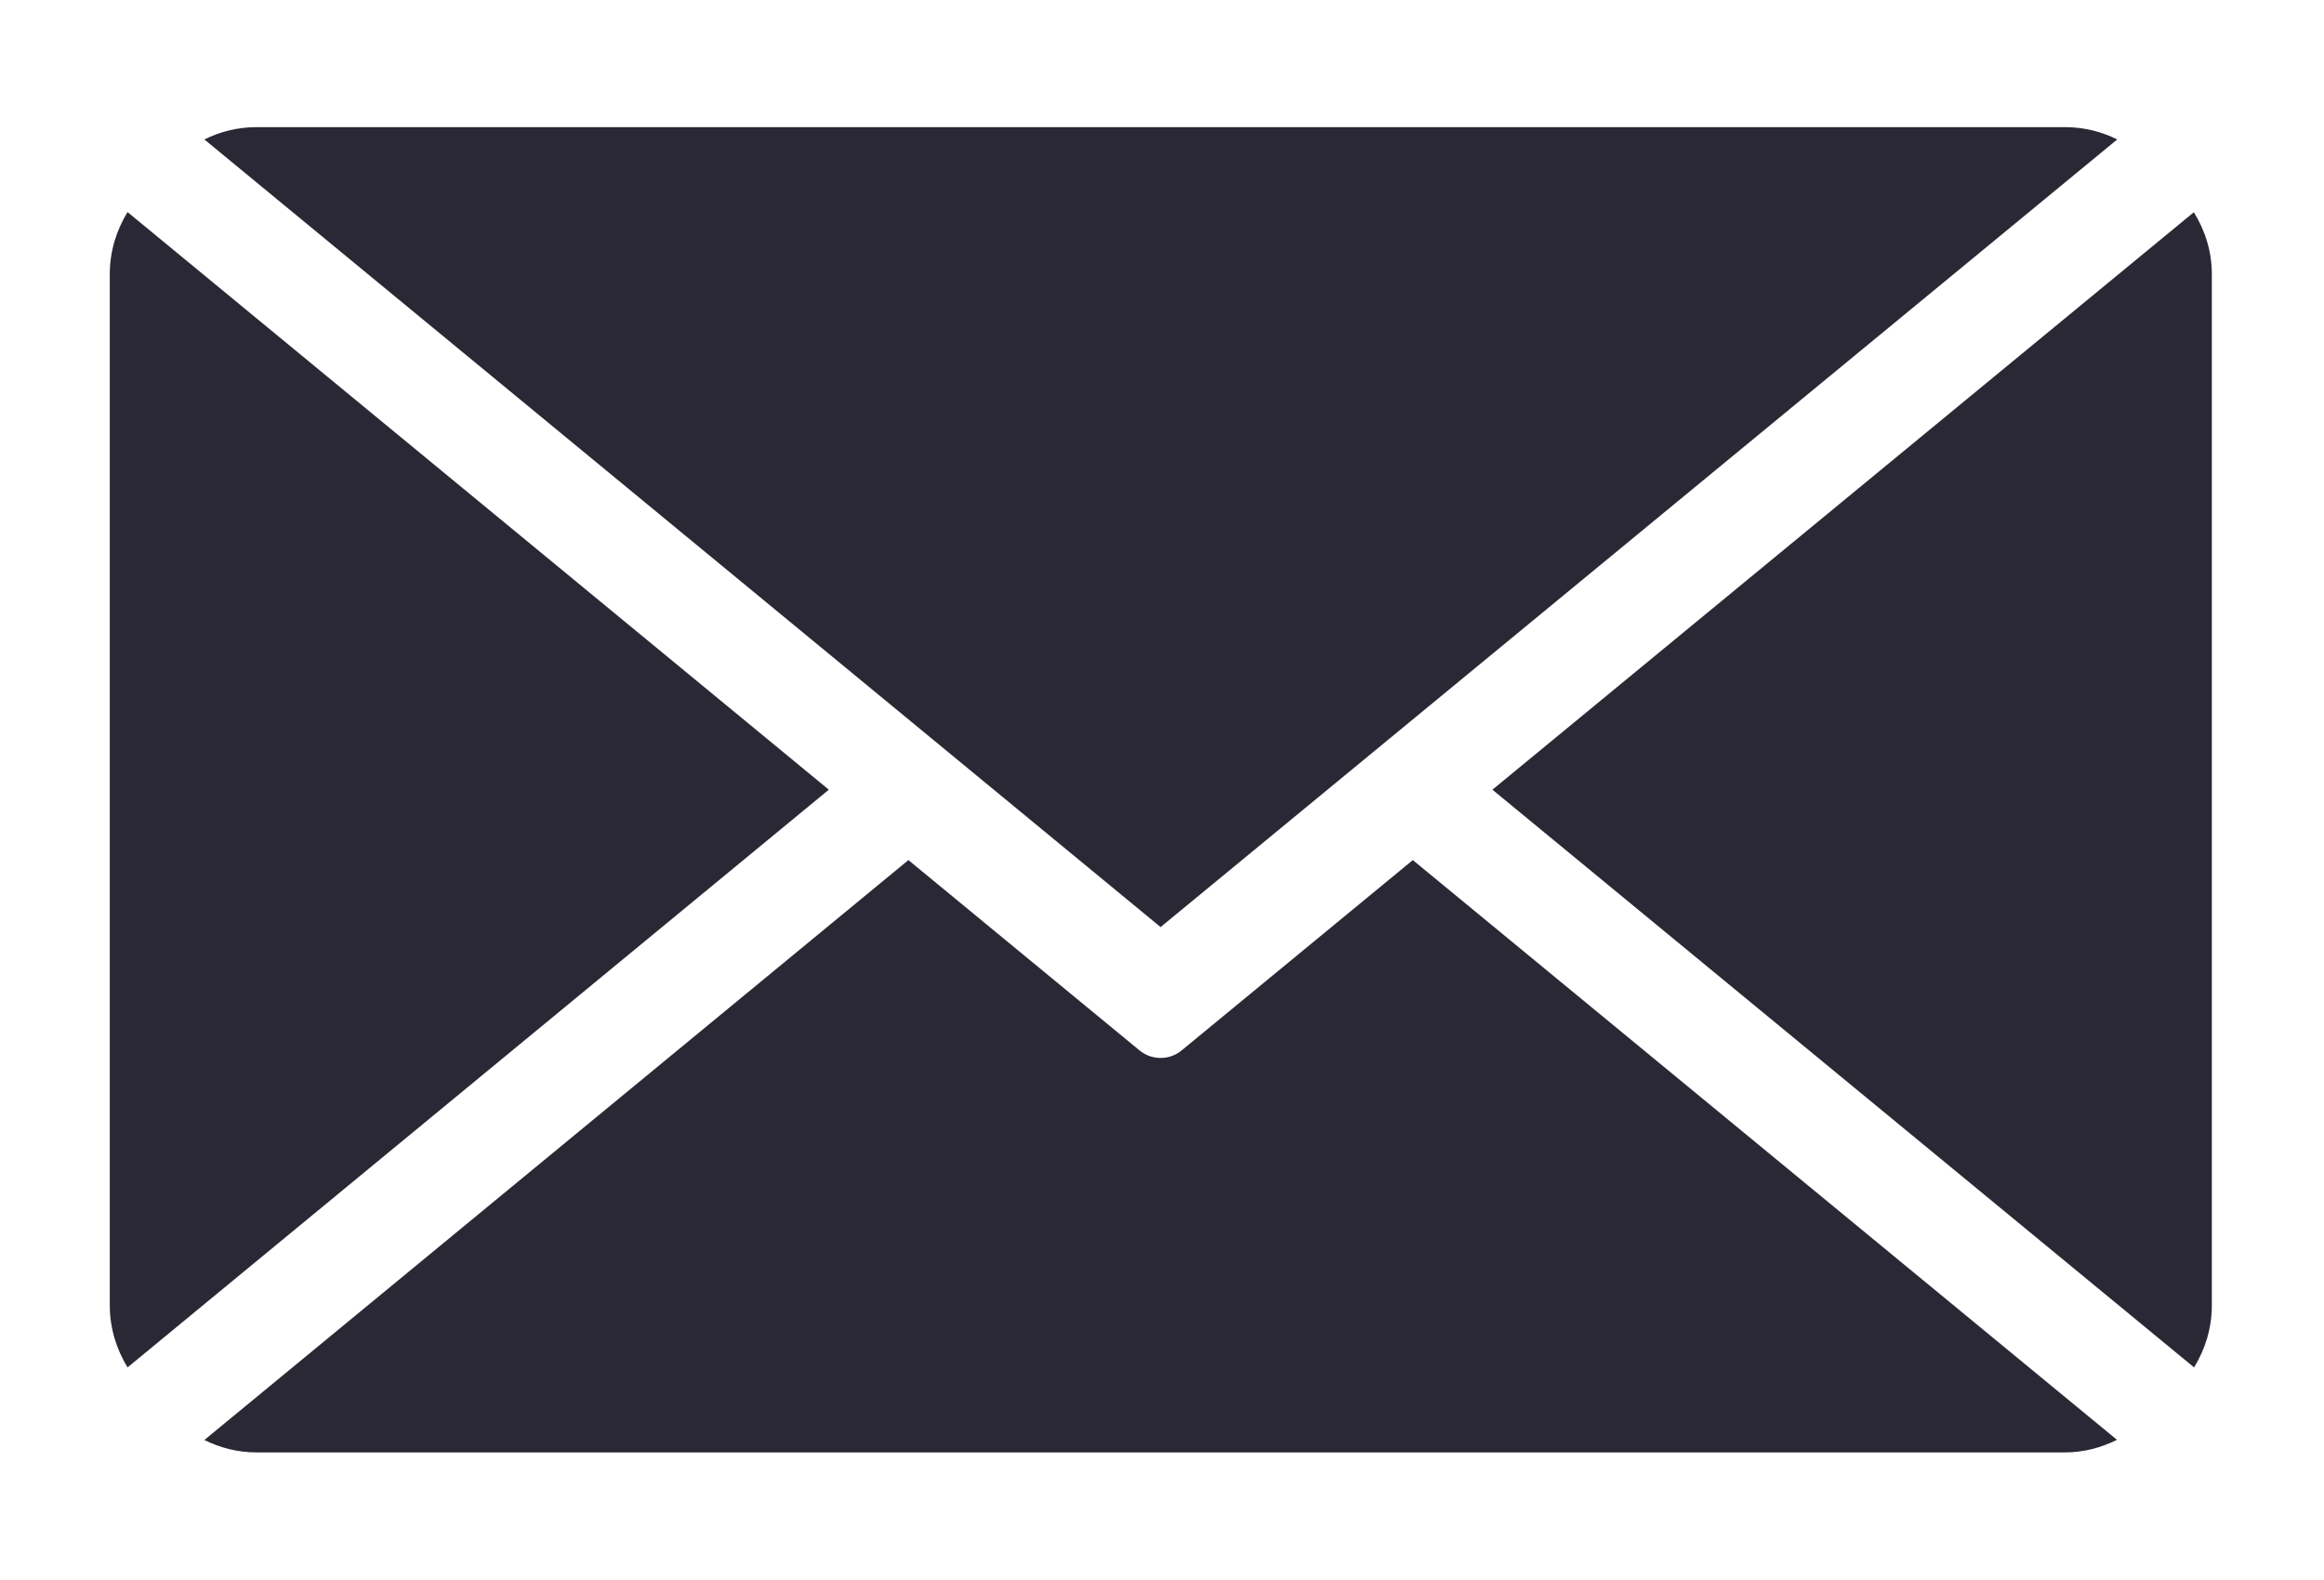
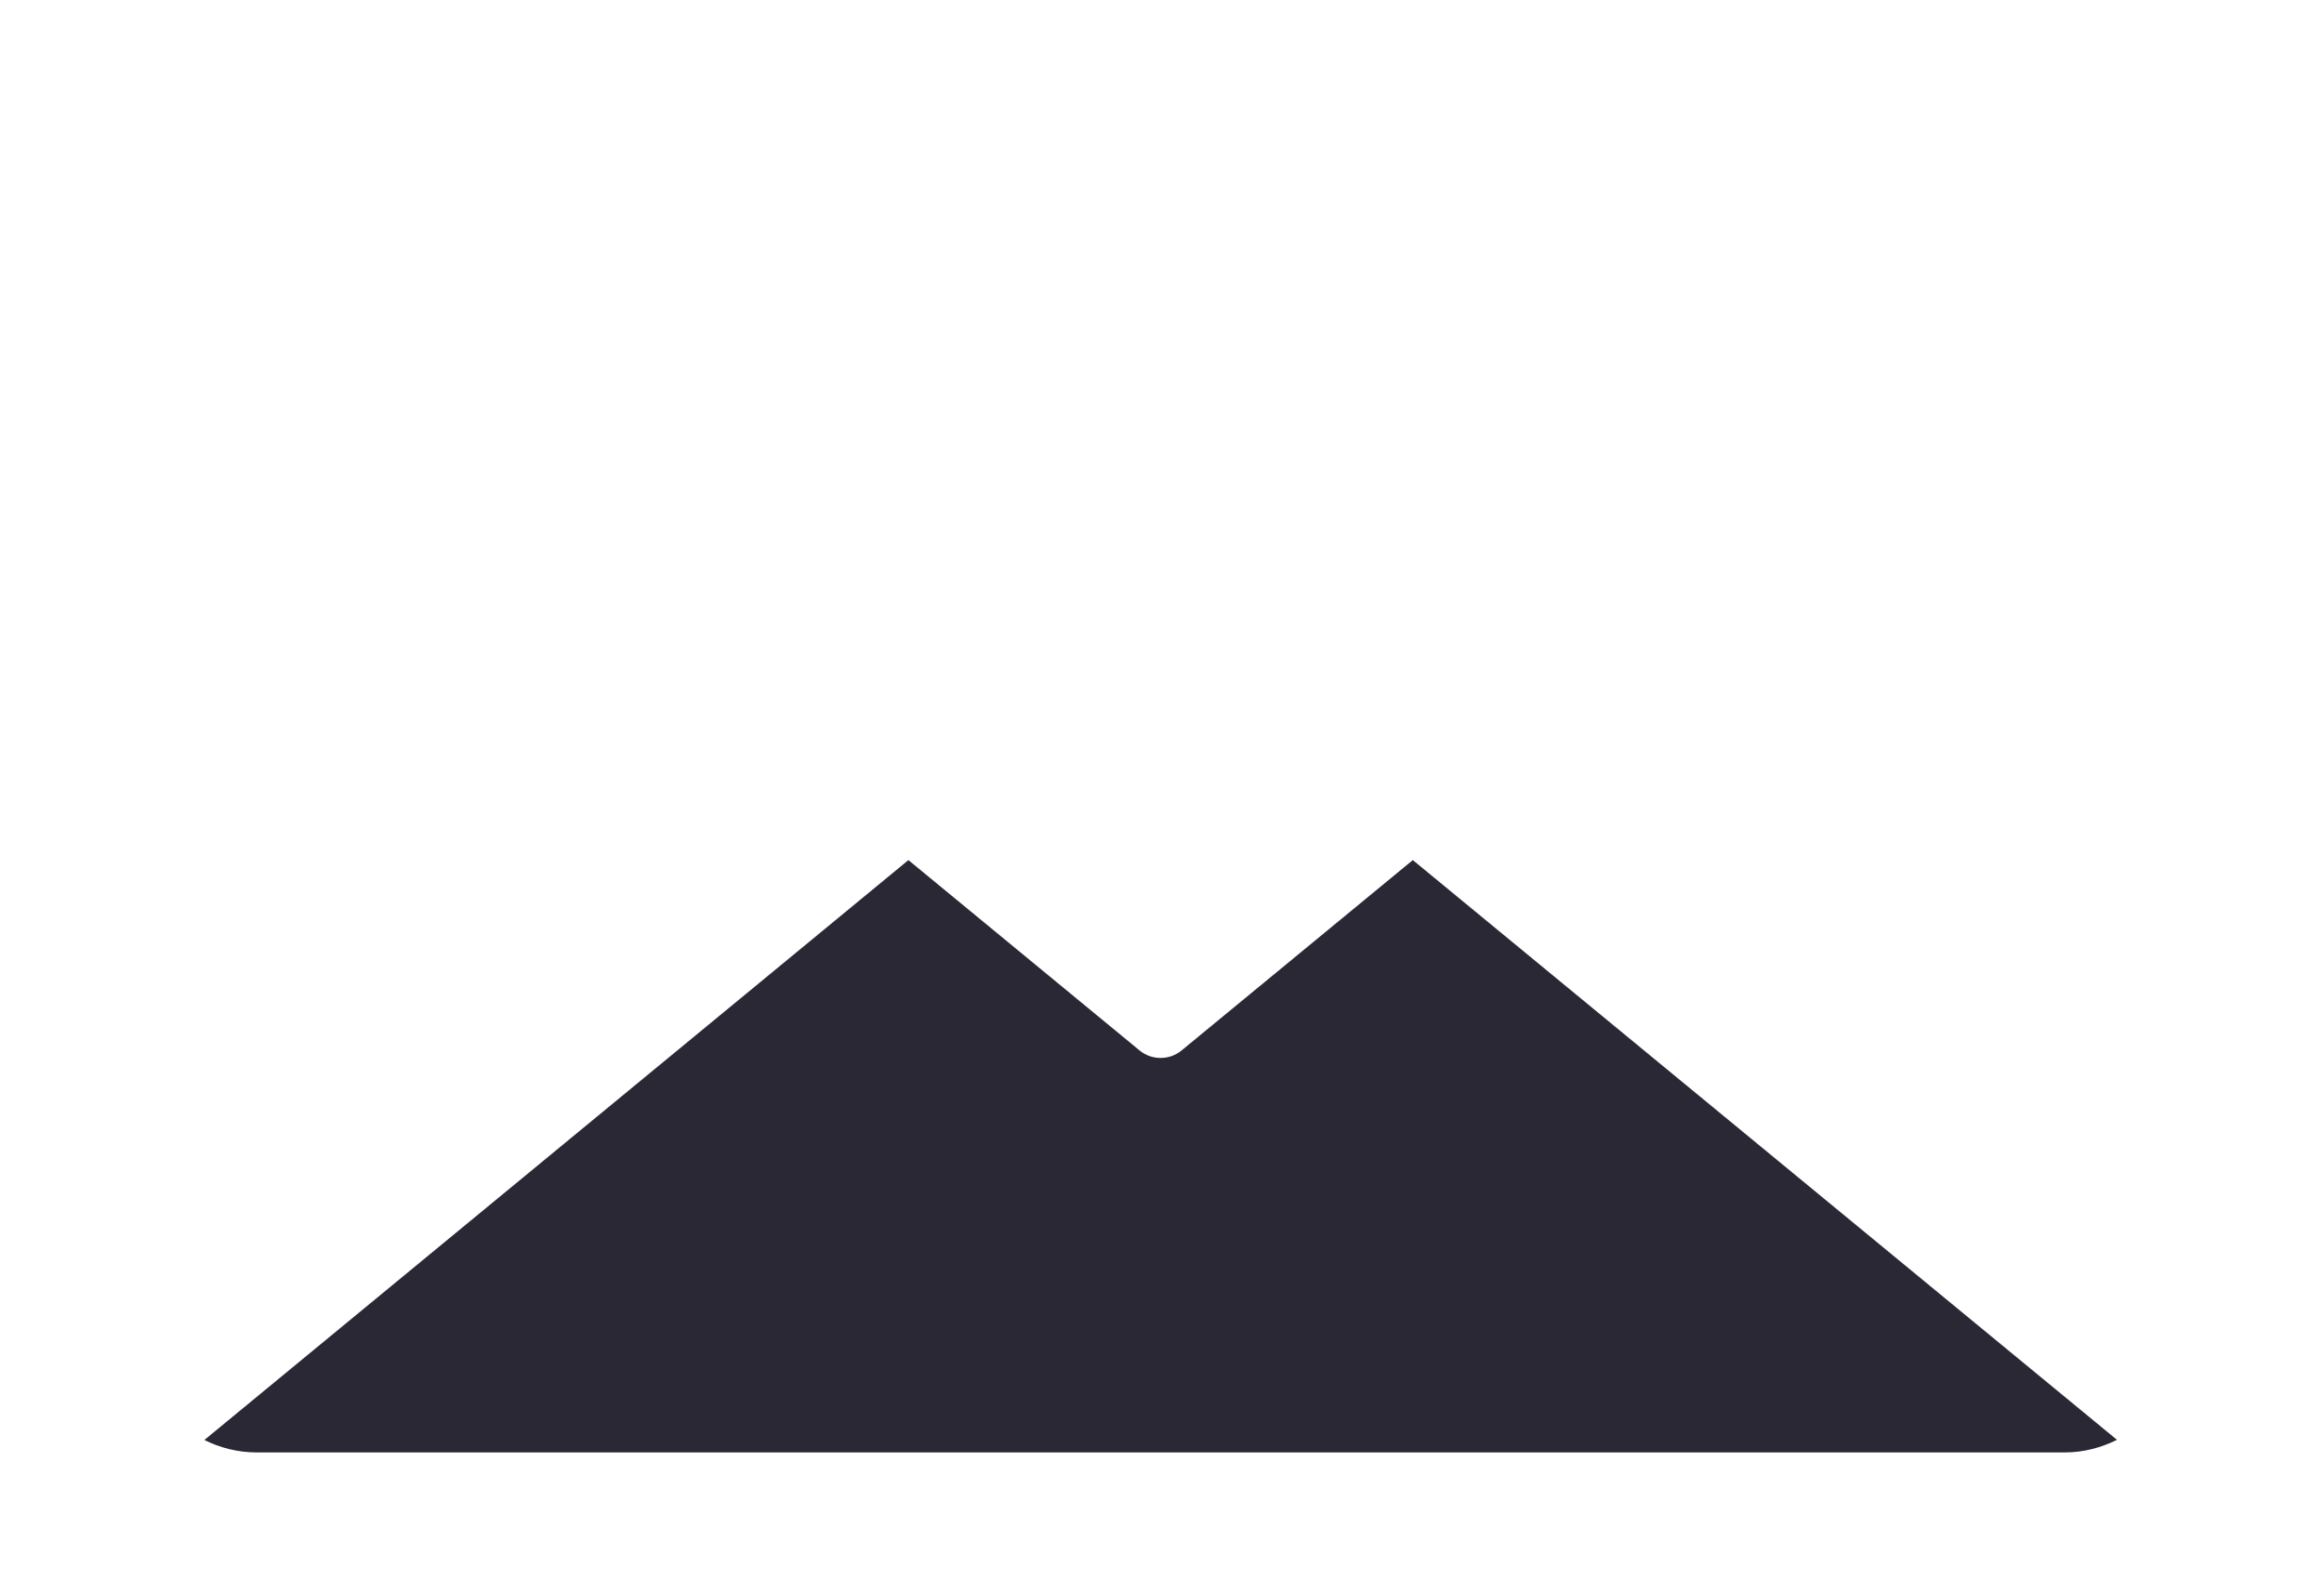
<svg xmlns="http://www.w3.org/2000/svg" version="1.1" id="Layer_1" x="0px" y="0px" width="833.958px" height="566.93px" viewBox="-172.95 0 833.958 566.93" enable-background="new -172.95 0 833.958 566.93" xml:space="preserve">
  <g>
-     <path fill="#2a2835" d="M614.303,76.173L362.598,283.434l251.795,207.359c3.96-6.494,6.364-14.068,6.364-22.186V98.303   C620.757,90.147,618.295,82.647,614.303,76.173L614.303,76.173z" />
-     <path fill="#2a2835" d="M243.521,332.748L586.772,50.081h0.096c-5.669-2.841-12.027-4.45-18.806-4.45H-80.85   c-6.792,0-13.142,1.608-18.816,4.45h0.091L243.521,332.748L243.521,332.748z" />
    <path fill="#2a2835" d="M251.119,376.975c-2.206,1.84-4.892,2.742-7.599,2.742c-2.704,0-5.411-0.902-7.595-2.742l-82.895-68.273   L-99.575,516.809h-0.091c5.674,2.844,12.024,4.49,18.816,4.49h648.912c6.74,0,13.021-1.727,18.659-4.52L334.034,308.701   L251.119,376.975L251.119,376.975z" />
-     <path fill="#2a2835" d="M-127.185,76.117c-3.951,6.484-6.364,14.03-6.364,22.186v370.304c0,8.117,2.414,15.691,6.364,22.186   l251.657-207.359L-127.185,76.117L-127.185,76.117z" />
  </g>
</svg>